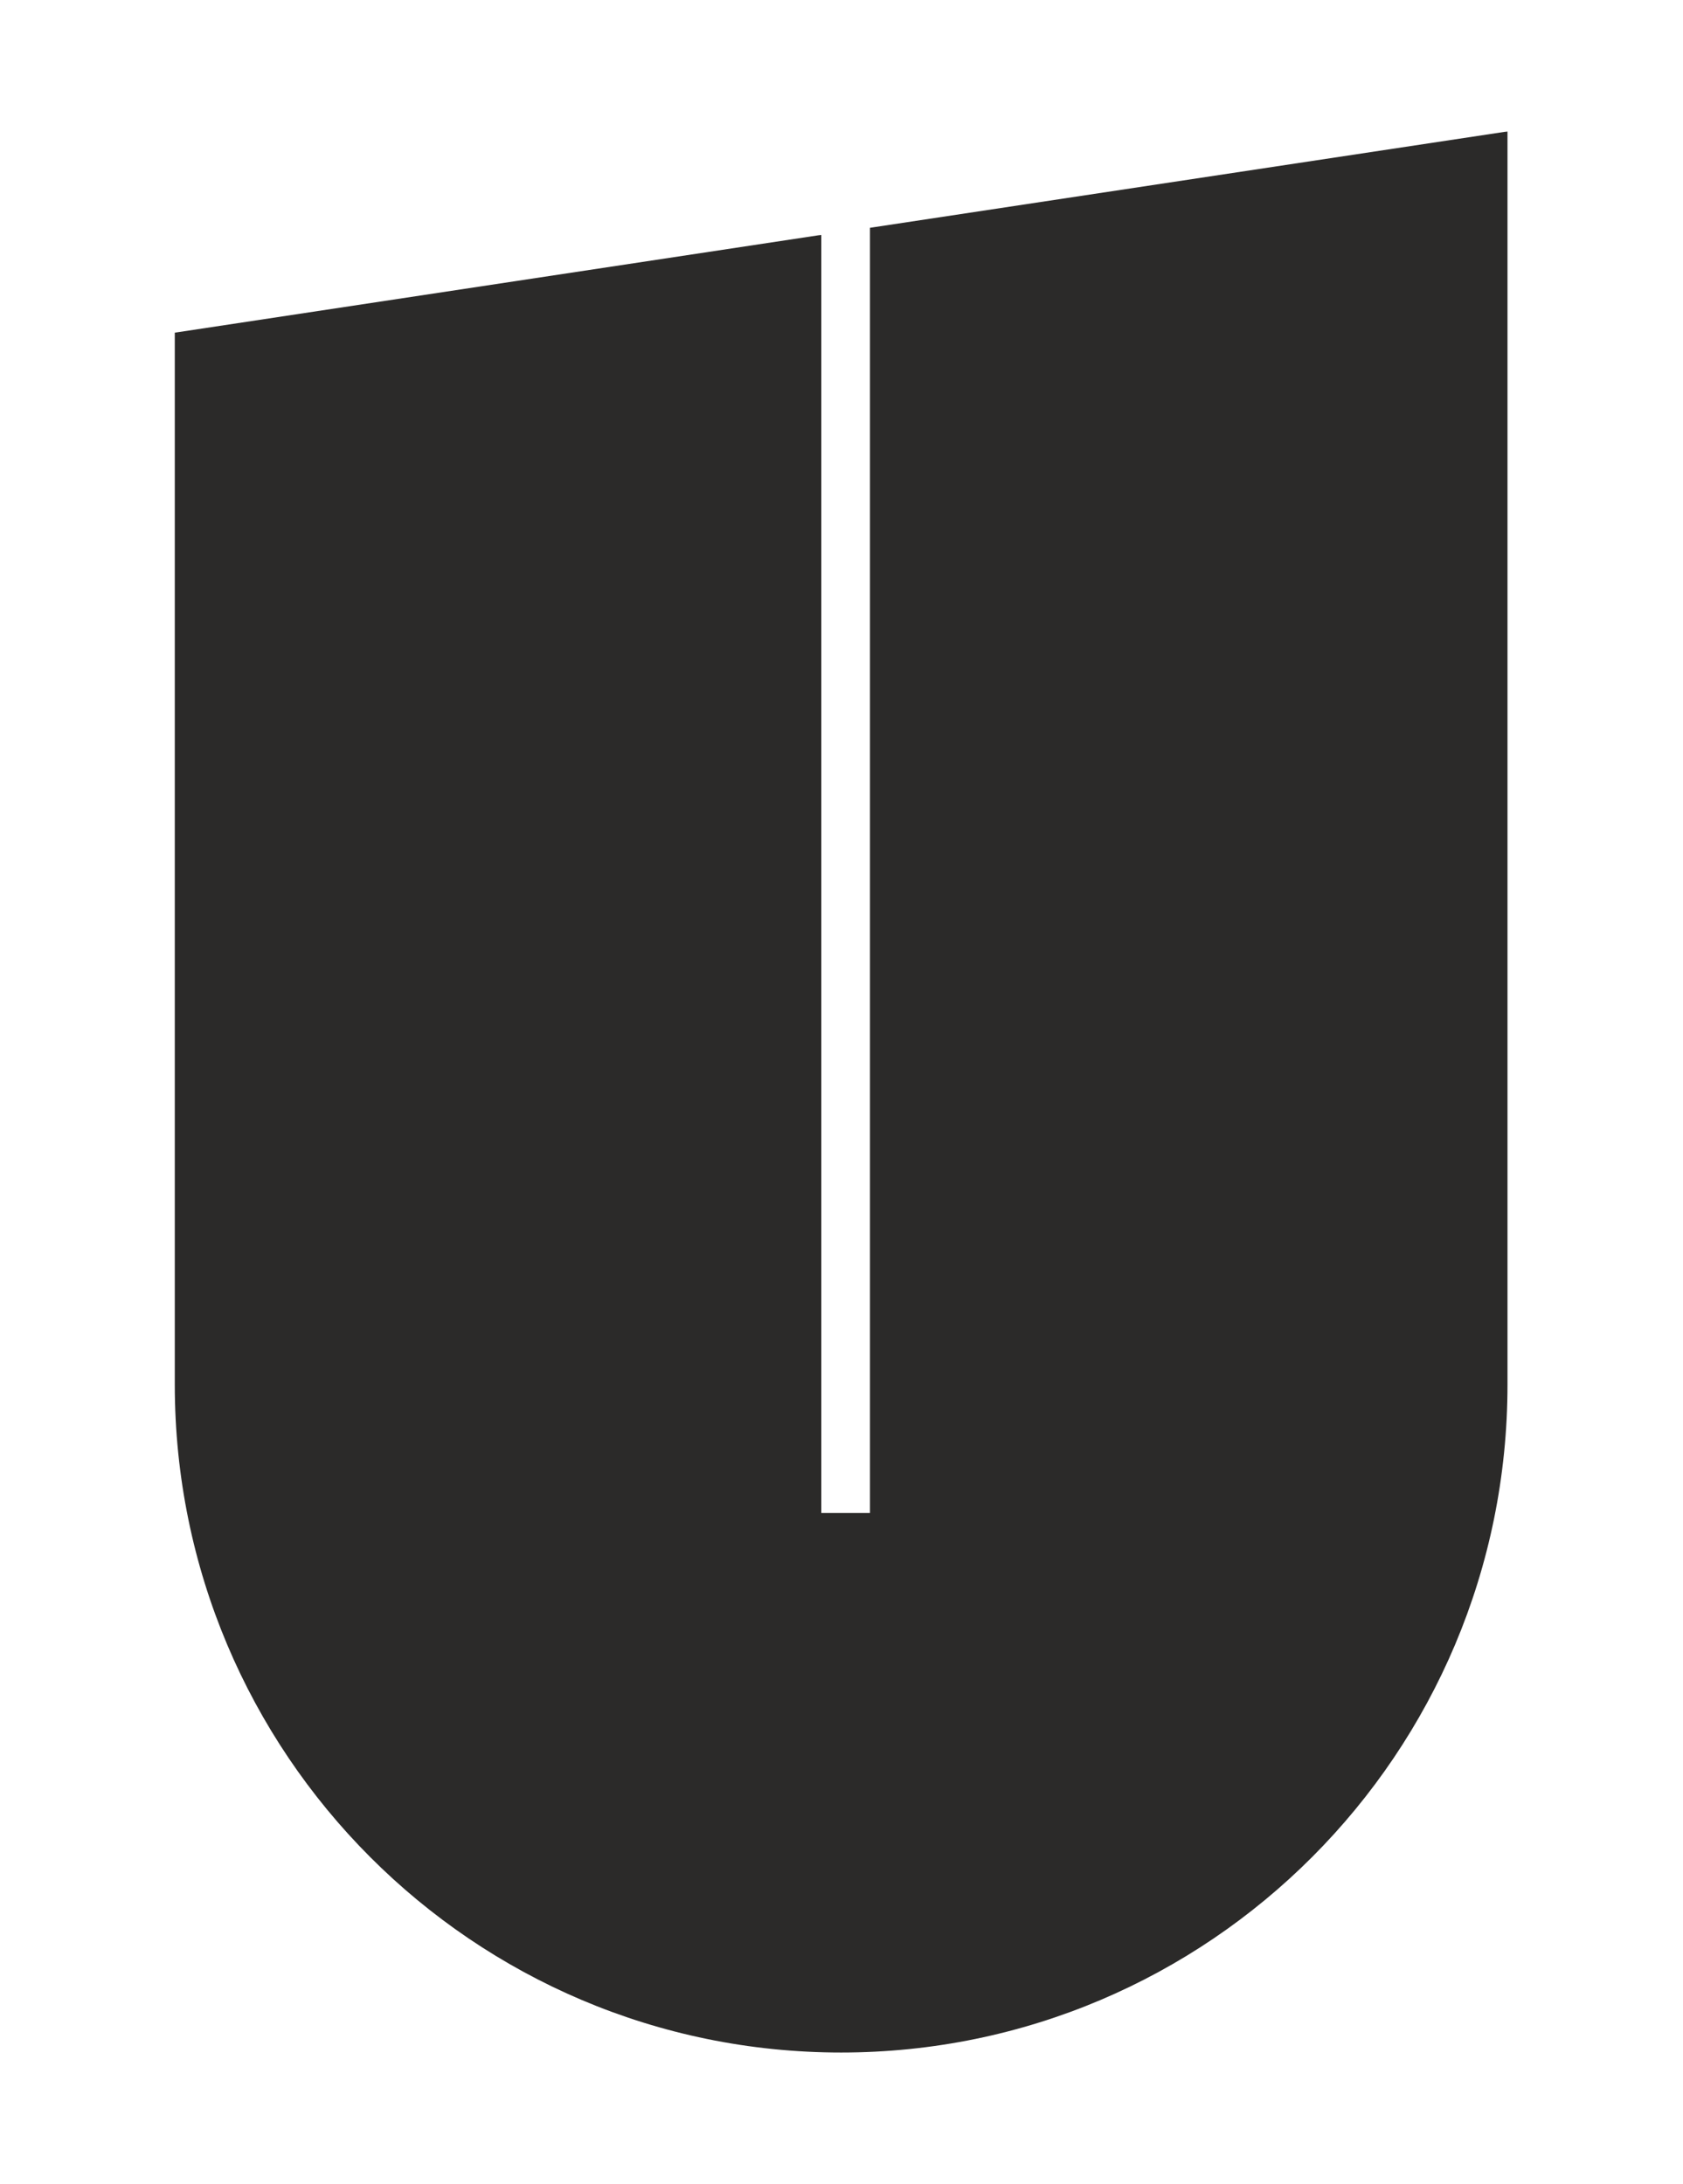
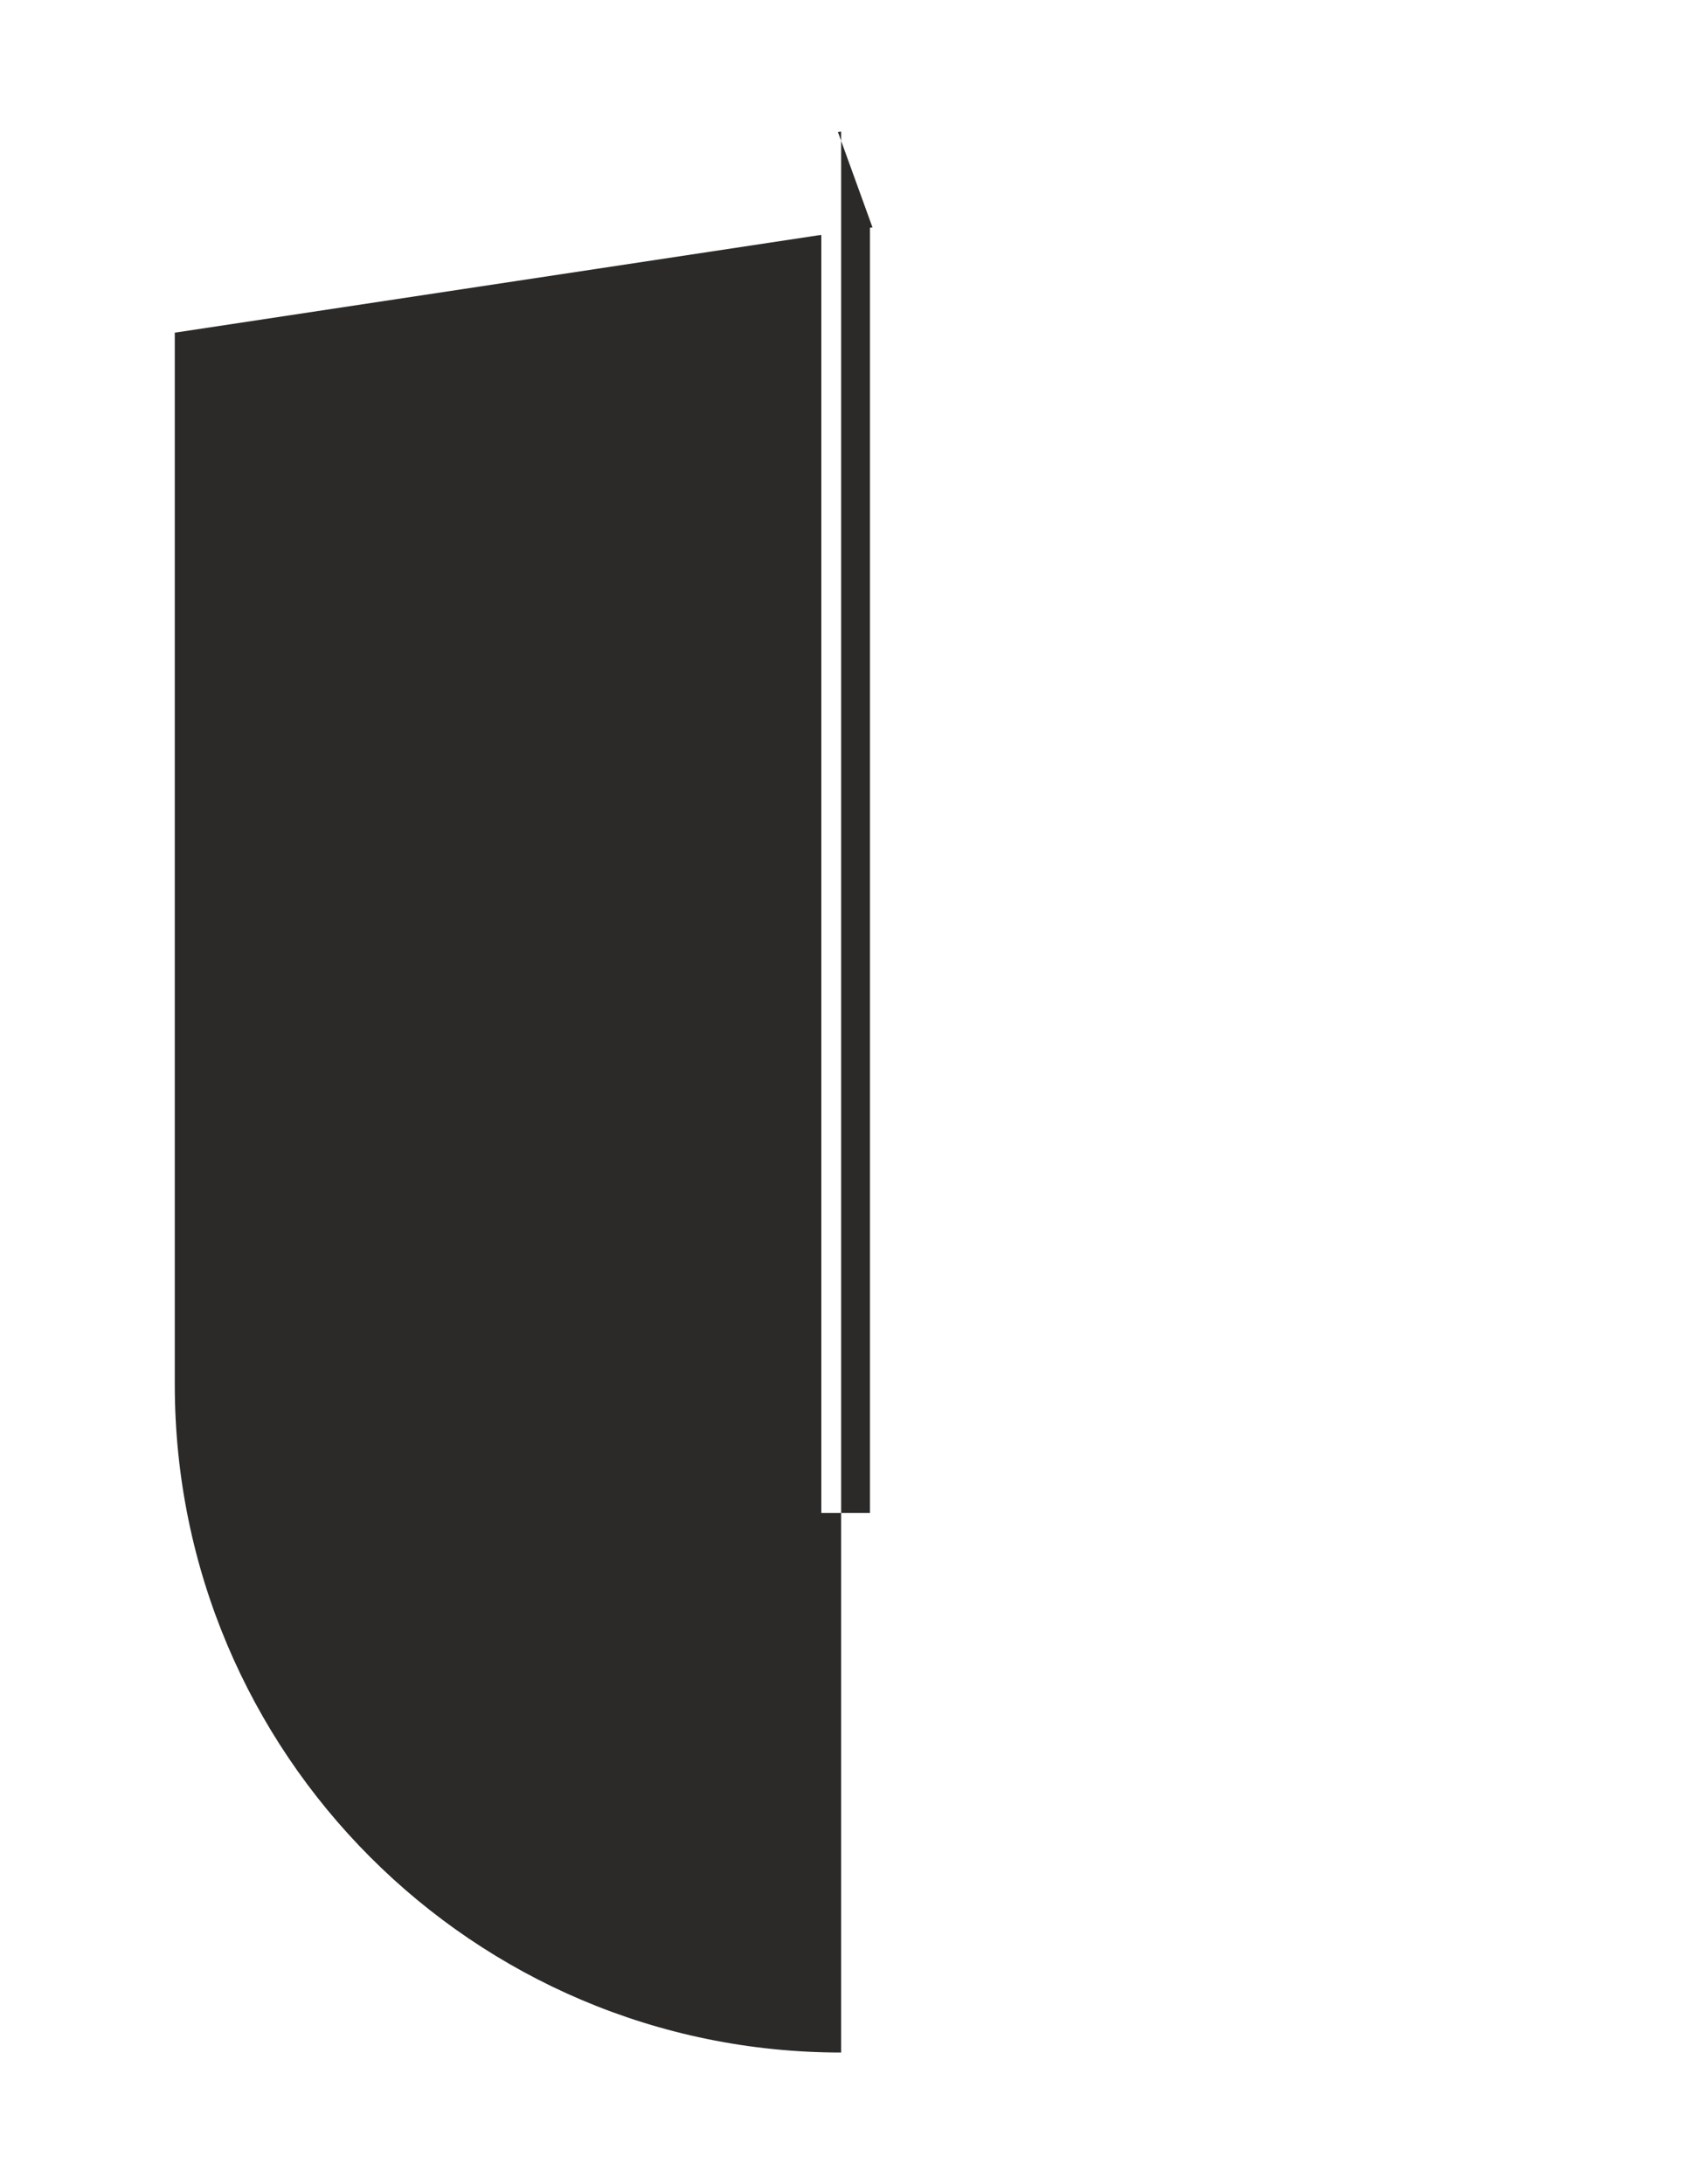
<svg xmlns="http://www.w3.org/2000/svg" version="1.1" id="urban" x="0px" y="0px" viewBox="0 0 467 606" style="enable-background:new 0 0 467 606;" xml:space="preserve">
  <style type="text/css">
	.st0{fill:#2B2A29;}
</style>
-   <path class="st0" d="M49.2,92.2l-0.7,0.1v291.9c0,102.3,82.8,185.3,184.9,185.3s184.9-83,184.9-185.3V36.5l-0.9,0.1L242.1,63.1  l-0.7,0.1v356.6h-13.5V65.2l-0.9,0.1L49.2,92.2L49.2,92.2z" />
+   <path class="st0" d="M49.2,92.2l-0.7,0.1v291.9c0,102.3,82.8,185.3,184.9,185.3V36.5l-0.9,0.1L242.1,63.1  l-0.7,0.1v356.6h-13.5V65.2l-0.9,0.1L49.2,92.2L49.2,92.2z" />
</svg>